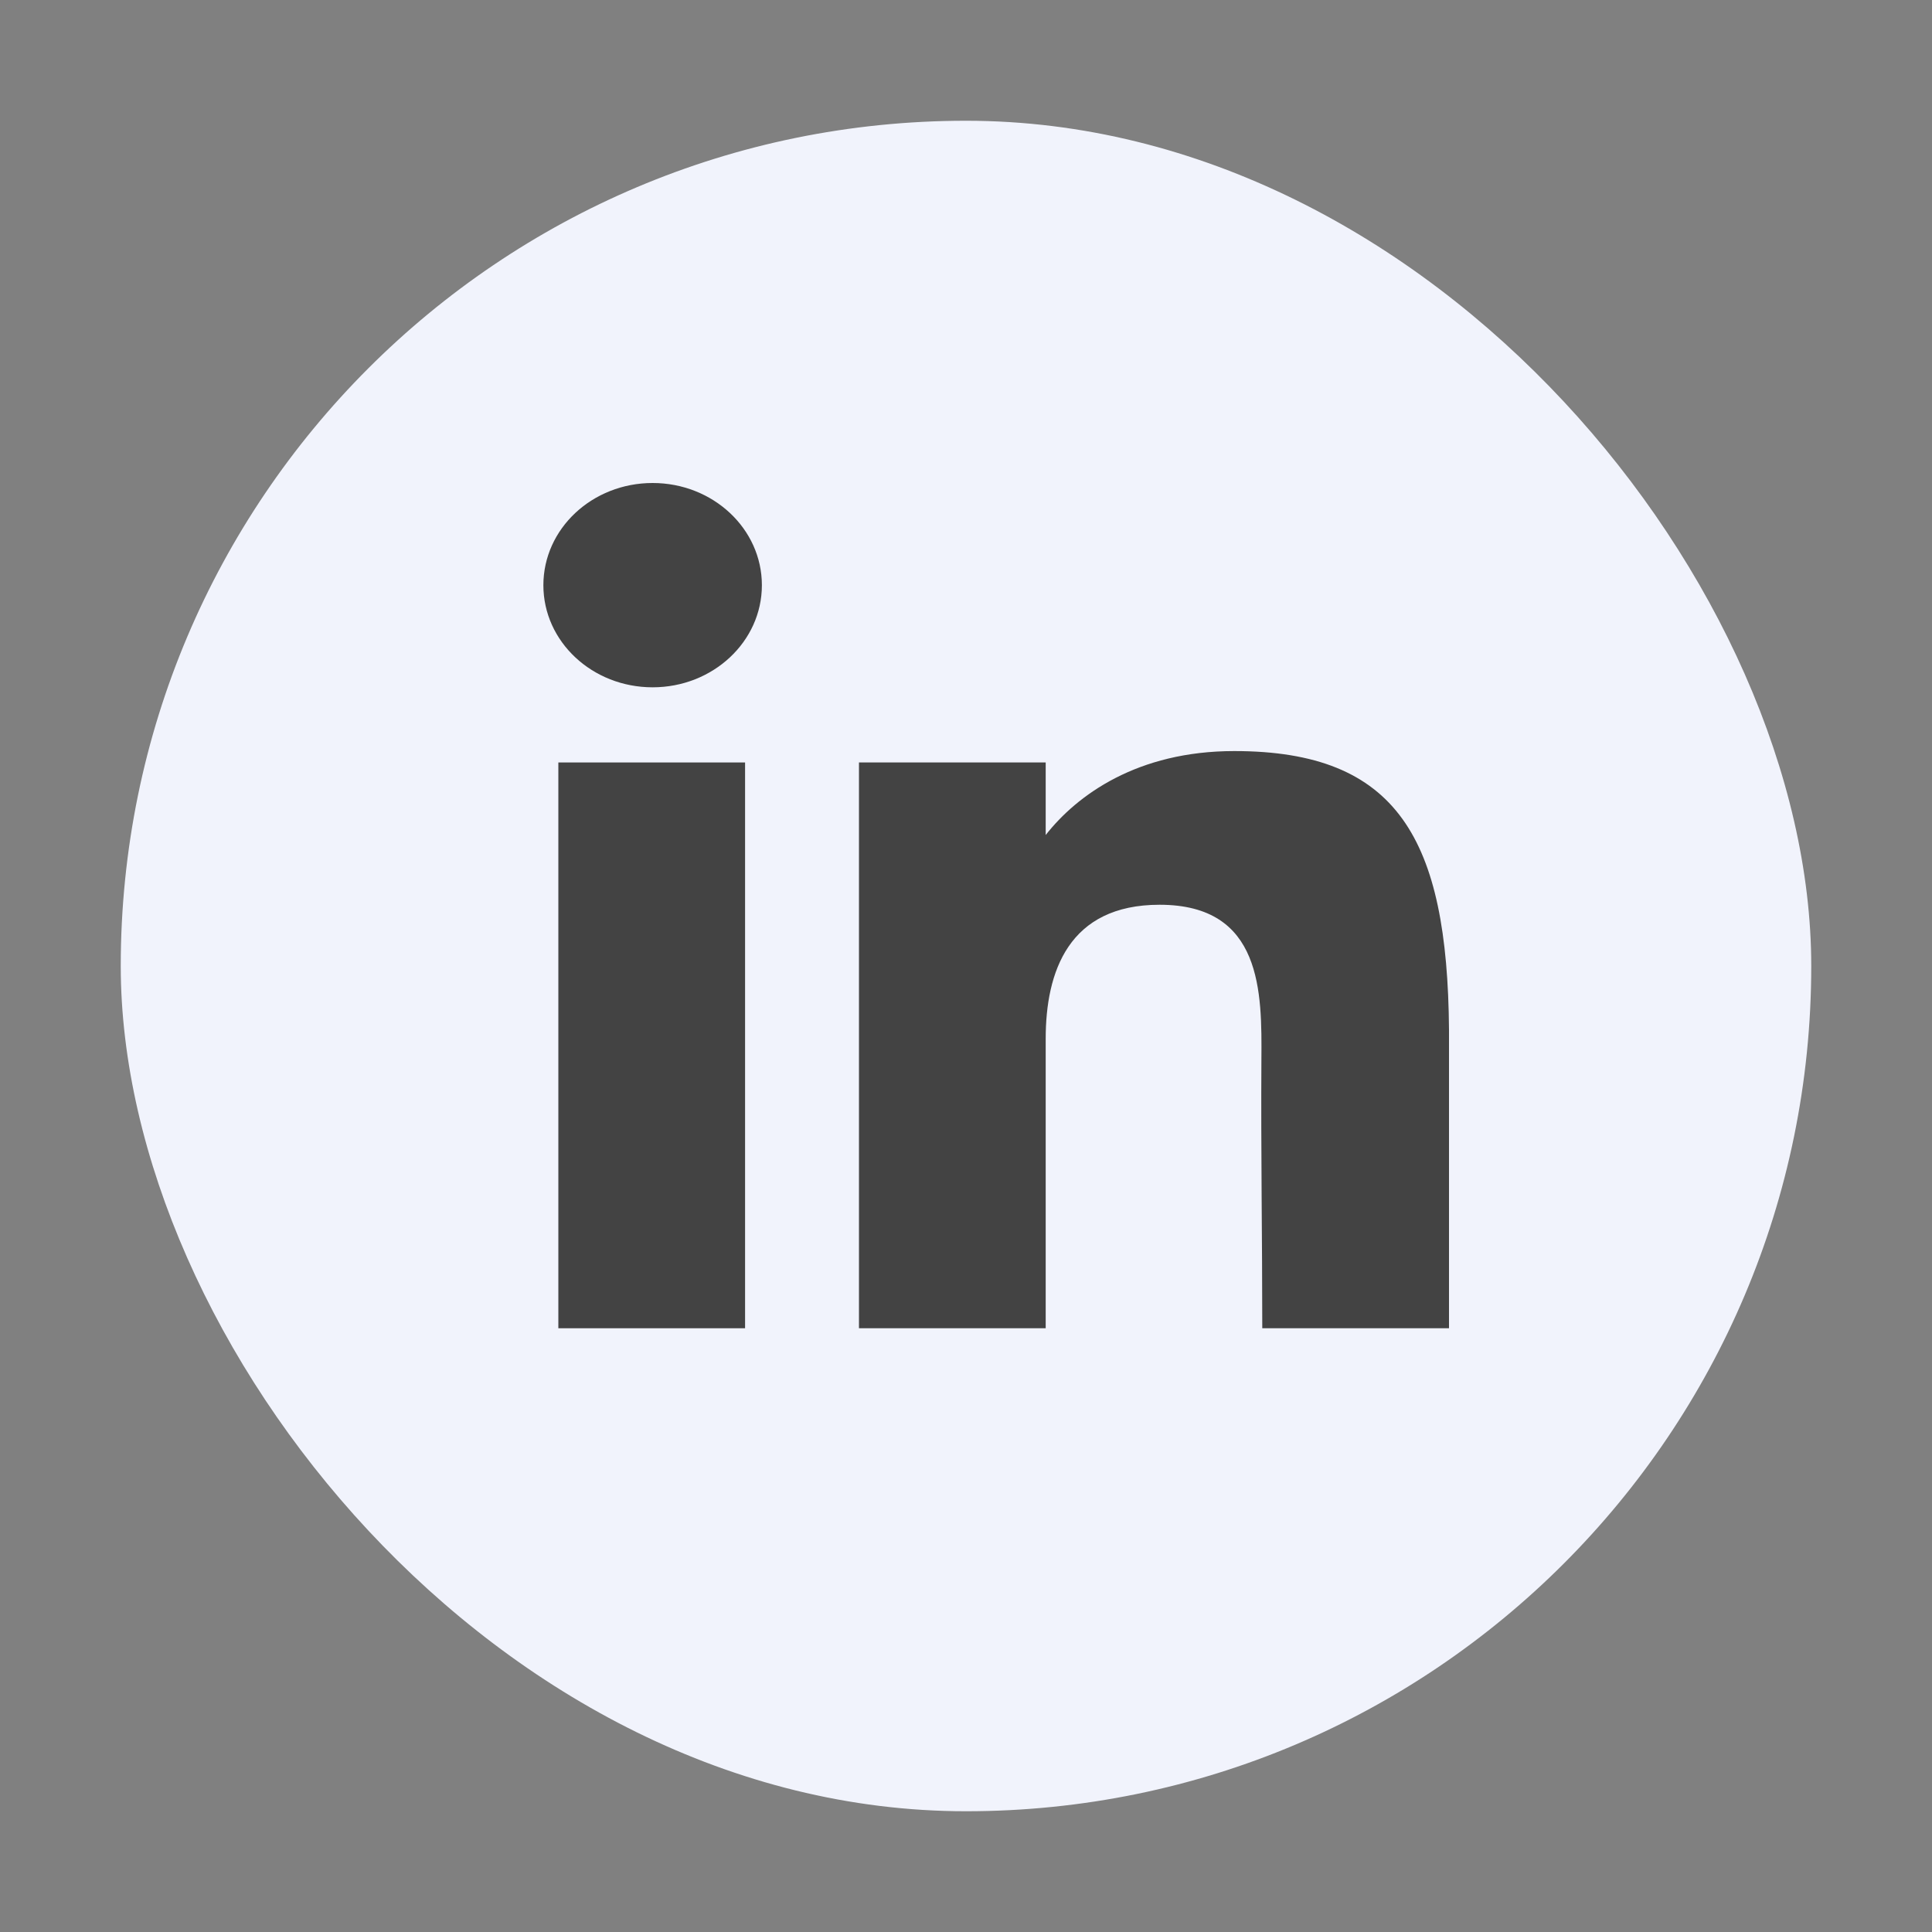
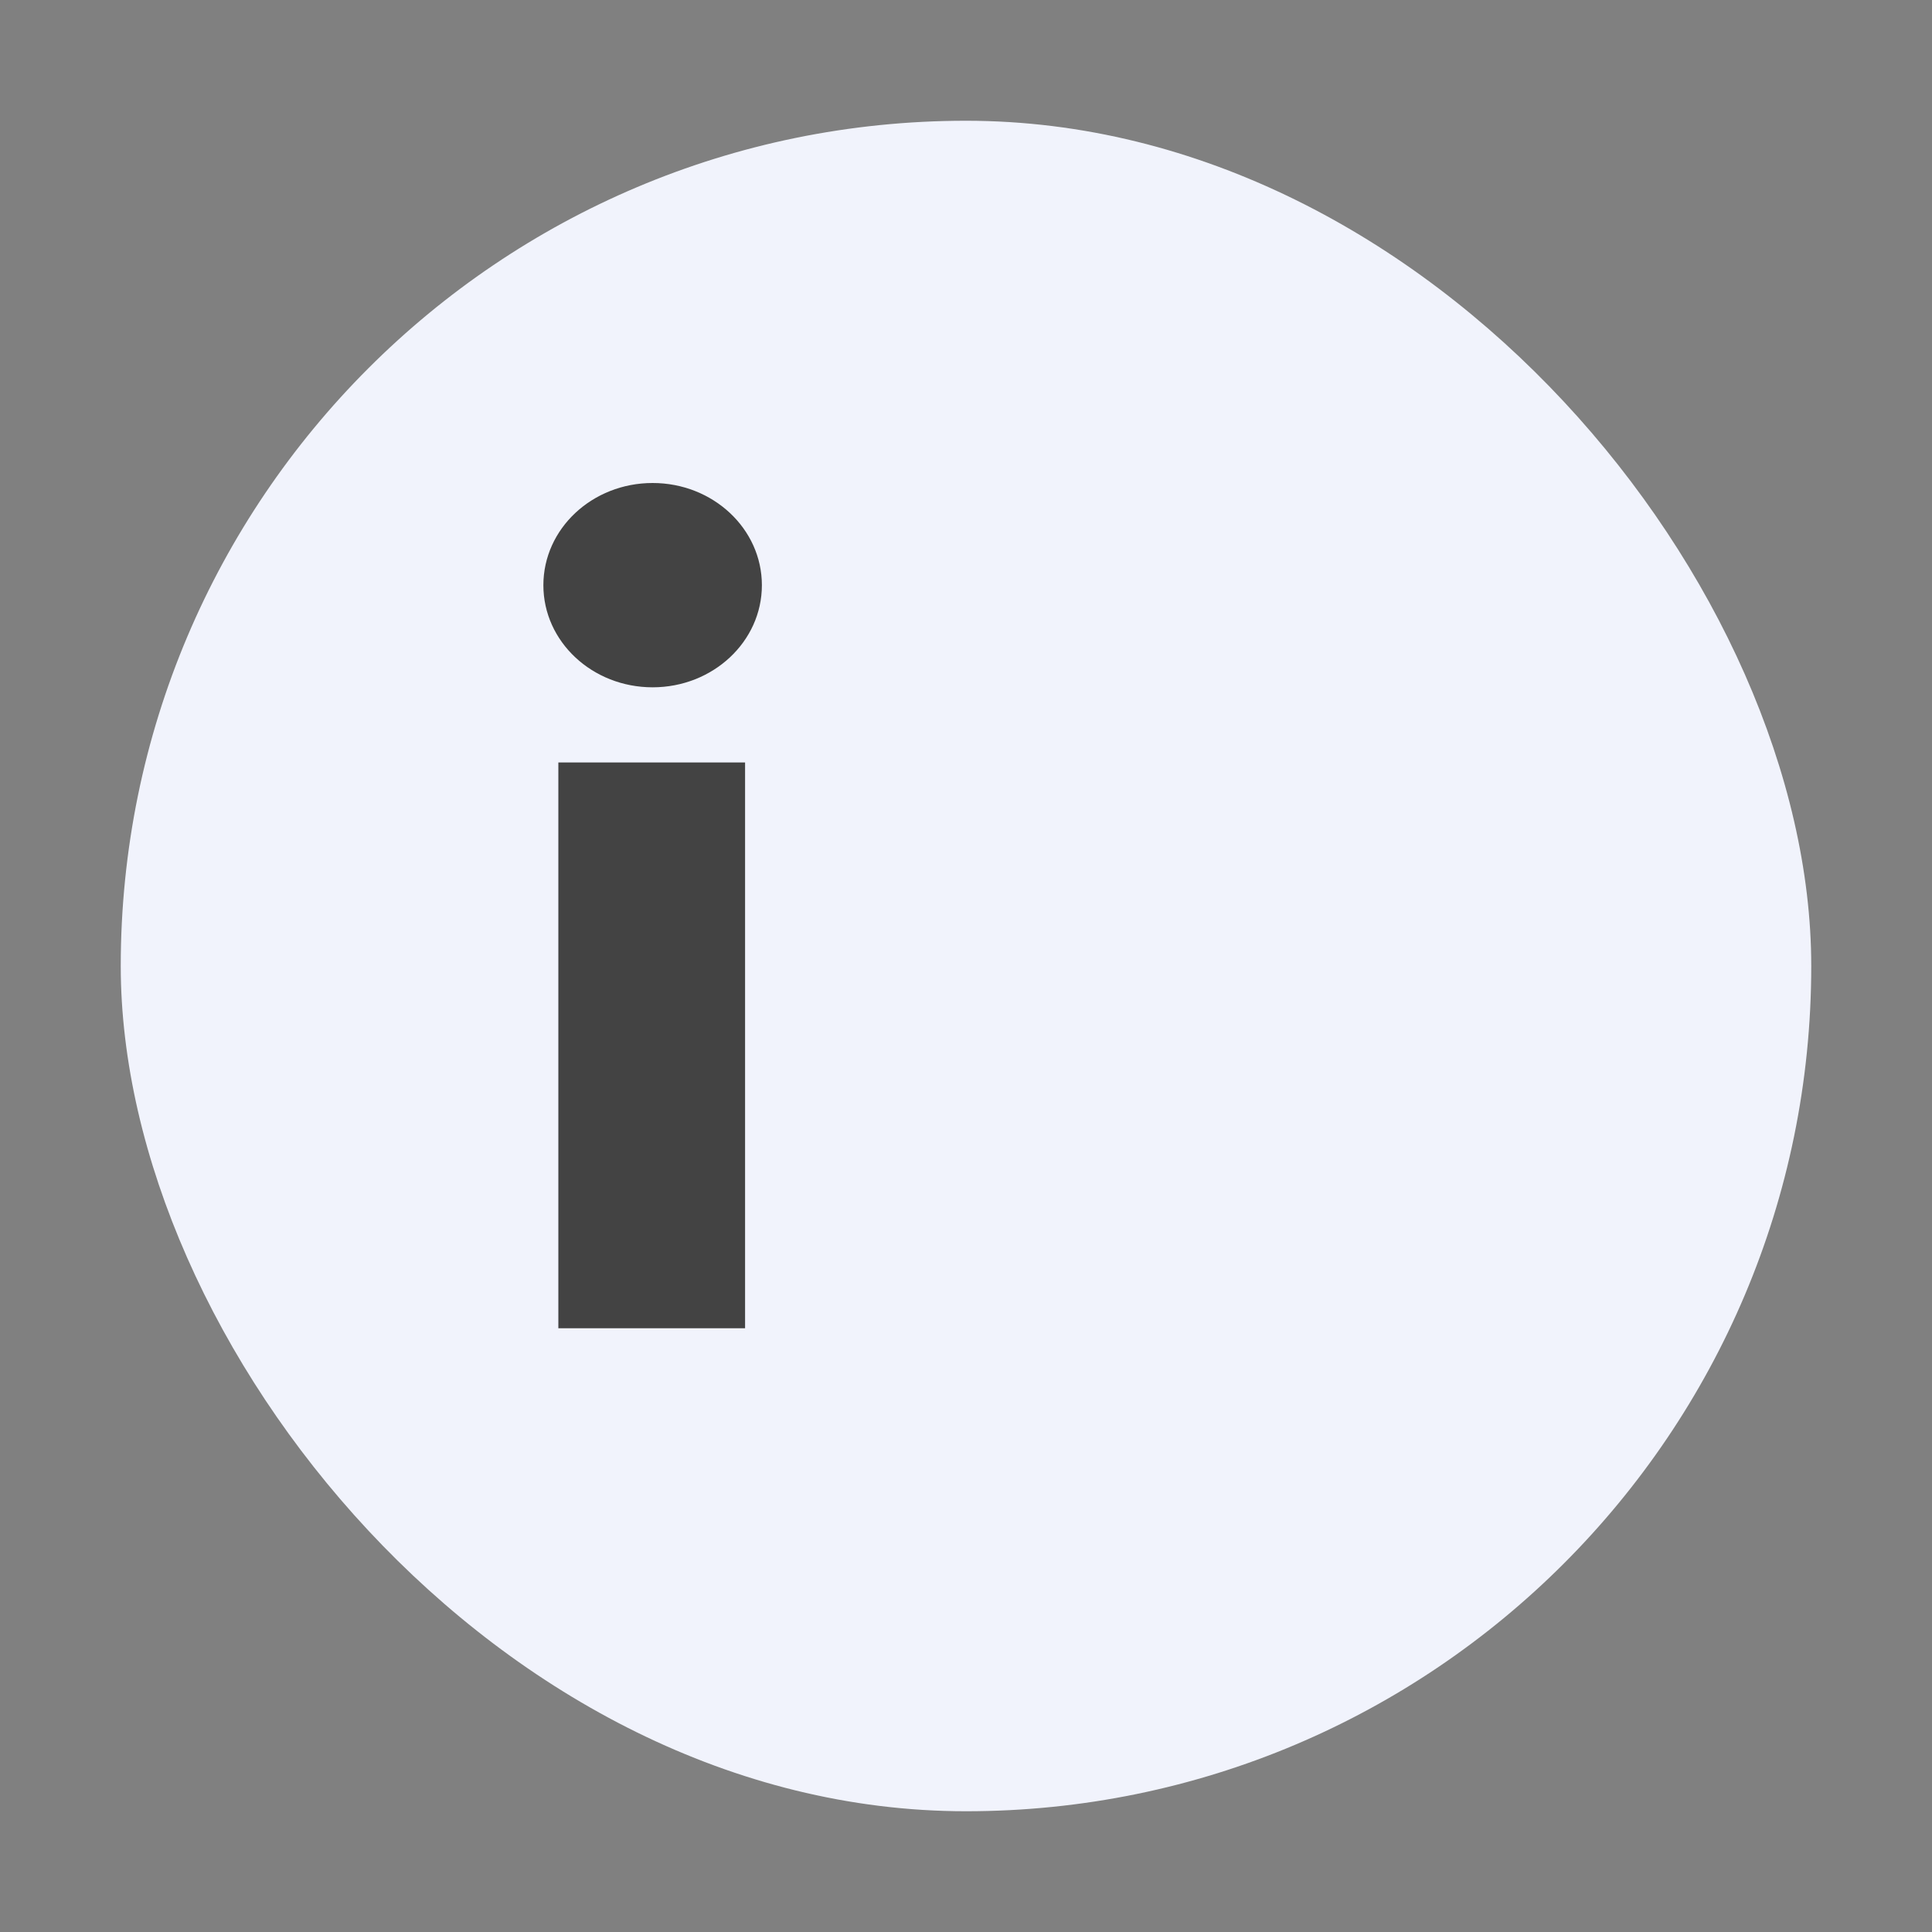
<svg xmlns="http://www.w3.org/2000/svg" width="20" height="20" viewBox="0 0 20 20" fill="none">
  <rect x="0" y="0" width="20" height="20" fill="#808080" stroke="none" />
  <rect x="1.25" y="1.25" width="17.5" height="17.5" rx="8.75" fill="#F1F3FC" />
  <path d="M7.887 6.058C7.887 6.642 7.38 7.115 6.756 7.115C6.131 7.115 5.625 6.642 5.625 6.058C5.625 5.473 6.131 5 6.756 5C7.38 5 7.887 5.473 7.887 6.058Z" fill="#434343" />
  <path d="M5.78 7.893H7.713V13.75H5.78V7.893Z" fill="#434343" />
-   <path d="M10.825 7.893H8.892V13.75H10.825C10.825 13.75 10.825 11.906 10.825 10.753C10.825 10.061 11.061 9.366 12.004 9.366C13.069 9.366 13.063 10.272 13.058 10.973C13.052 11.89 13.067 12.826 13.067 13.75H15V10.659C14.984 8.685 14.469 7.775 12.777 7.775C11.772 7.775 11.149 8.231 10.825 8.644V7.893Z" fill="#434343" />
</svg>